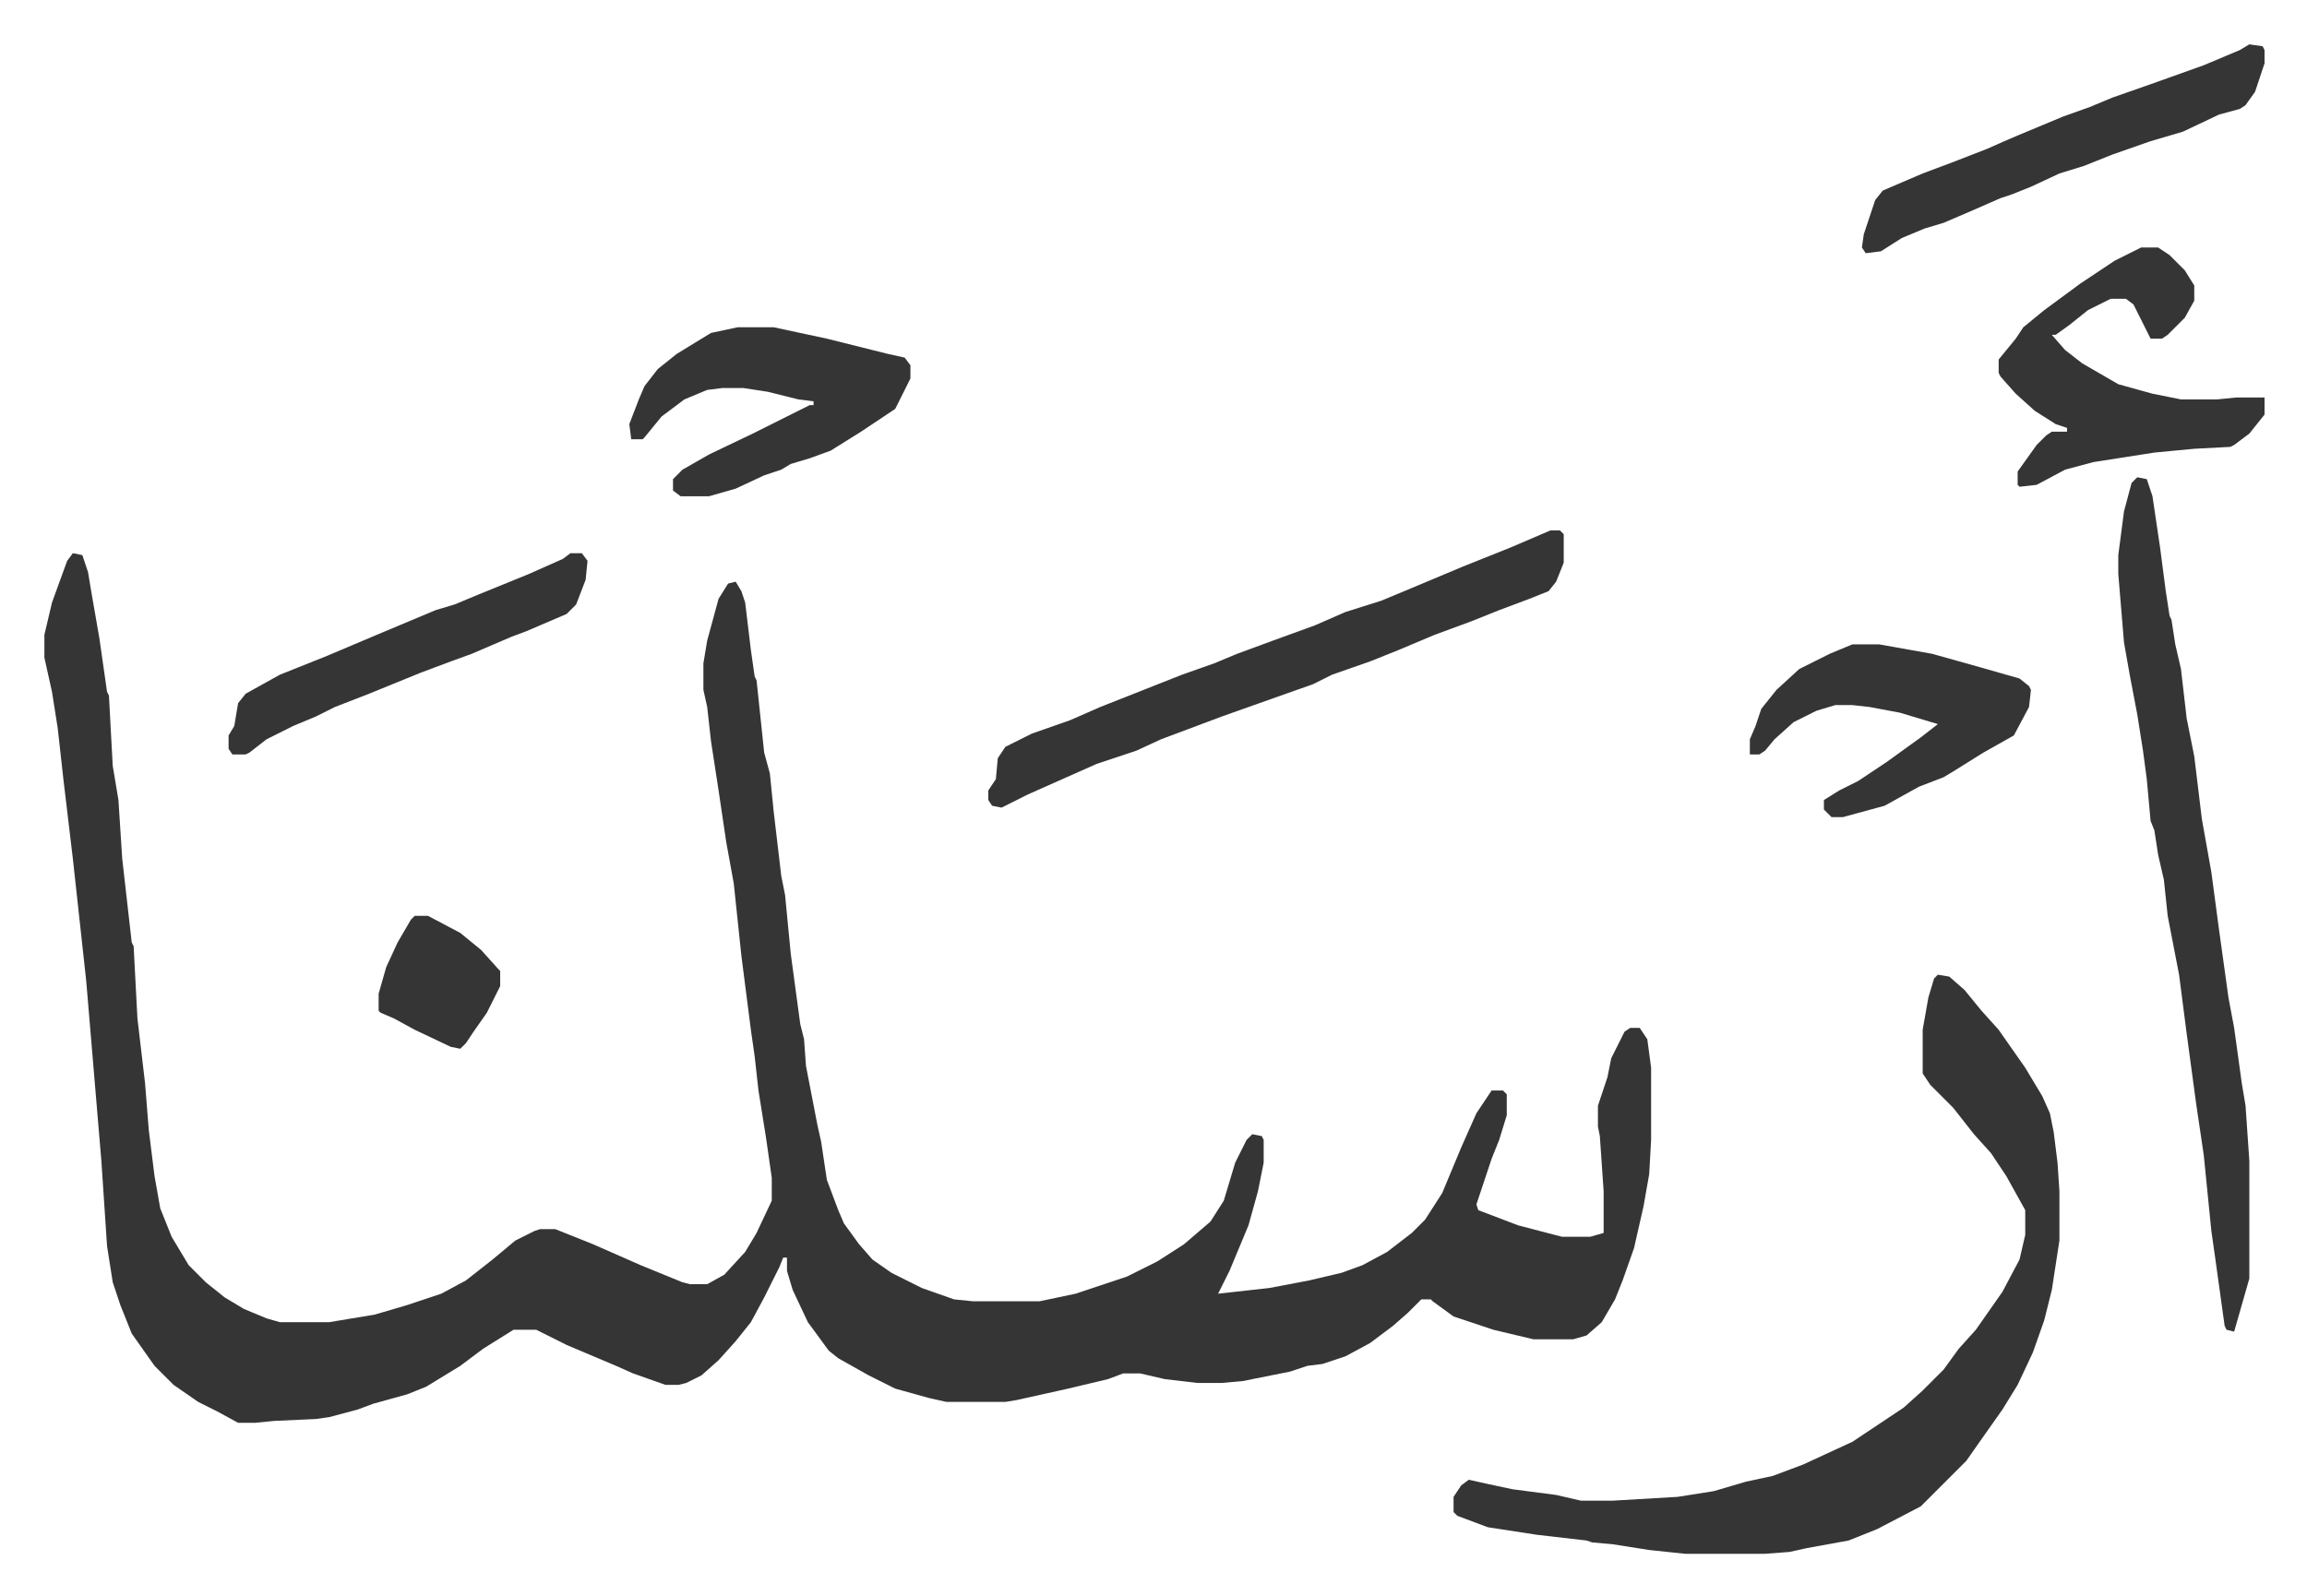
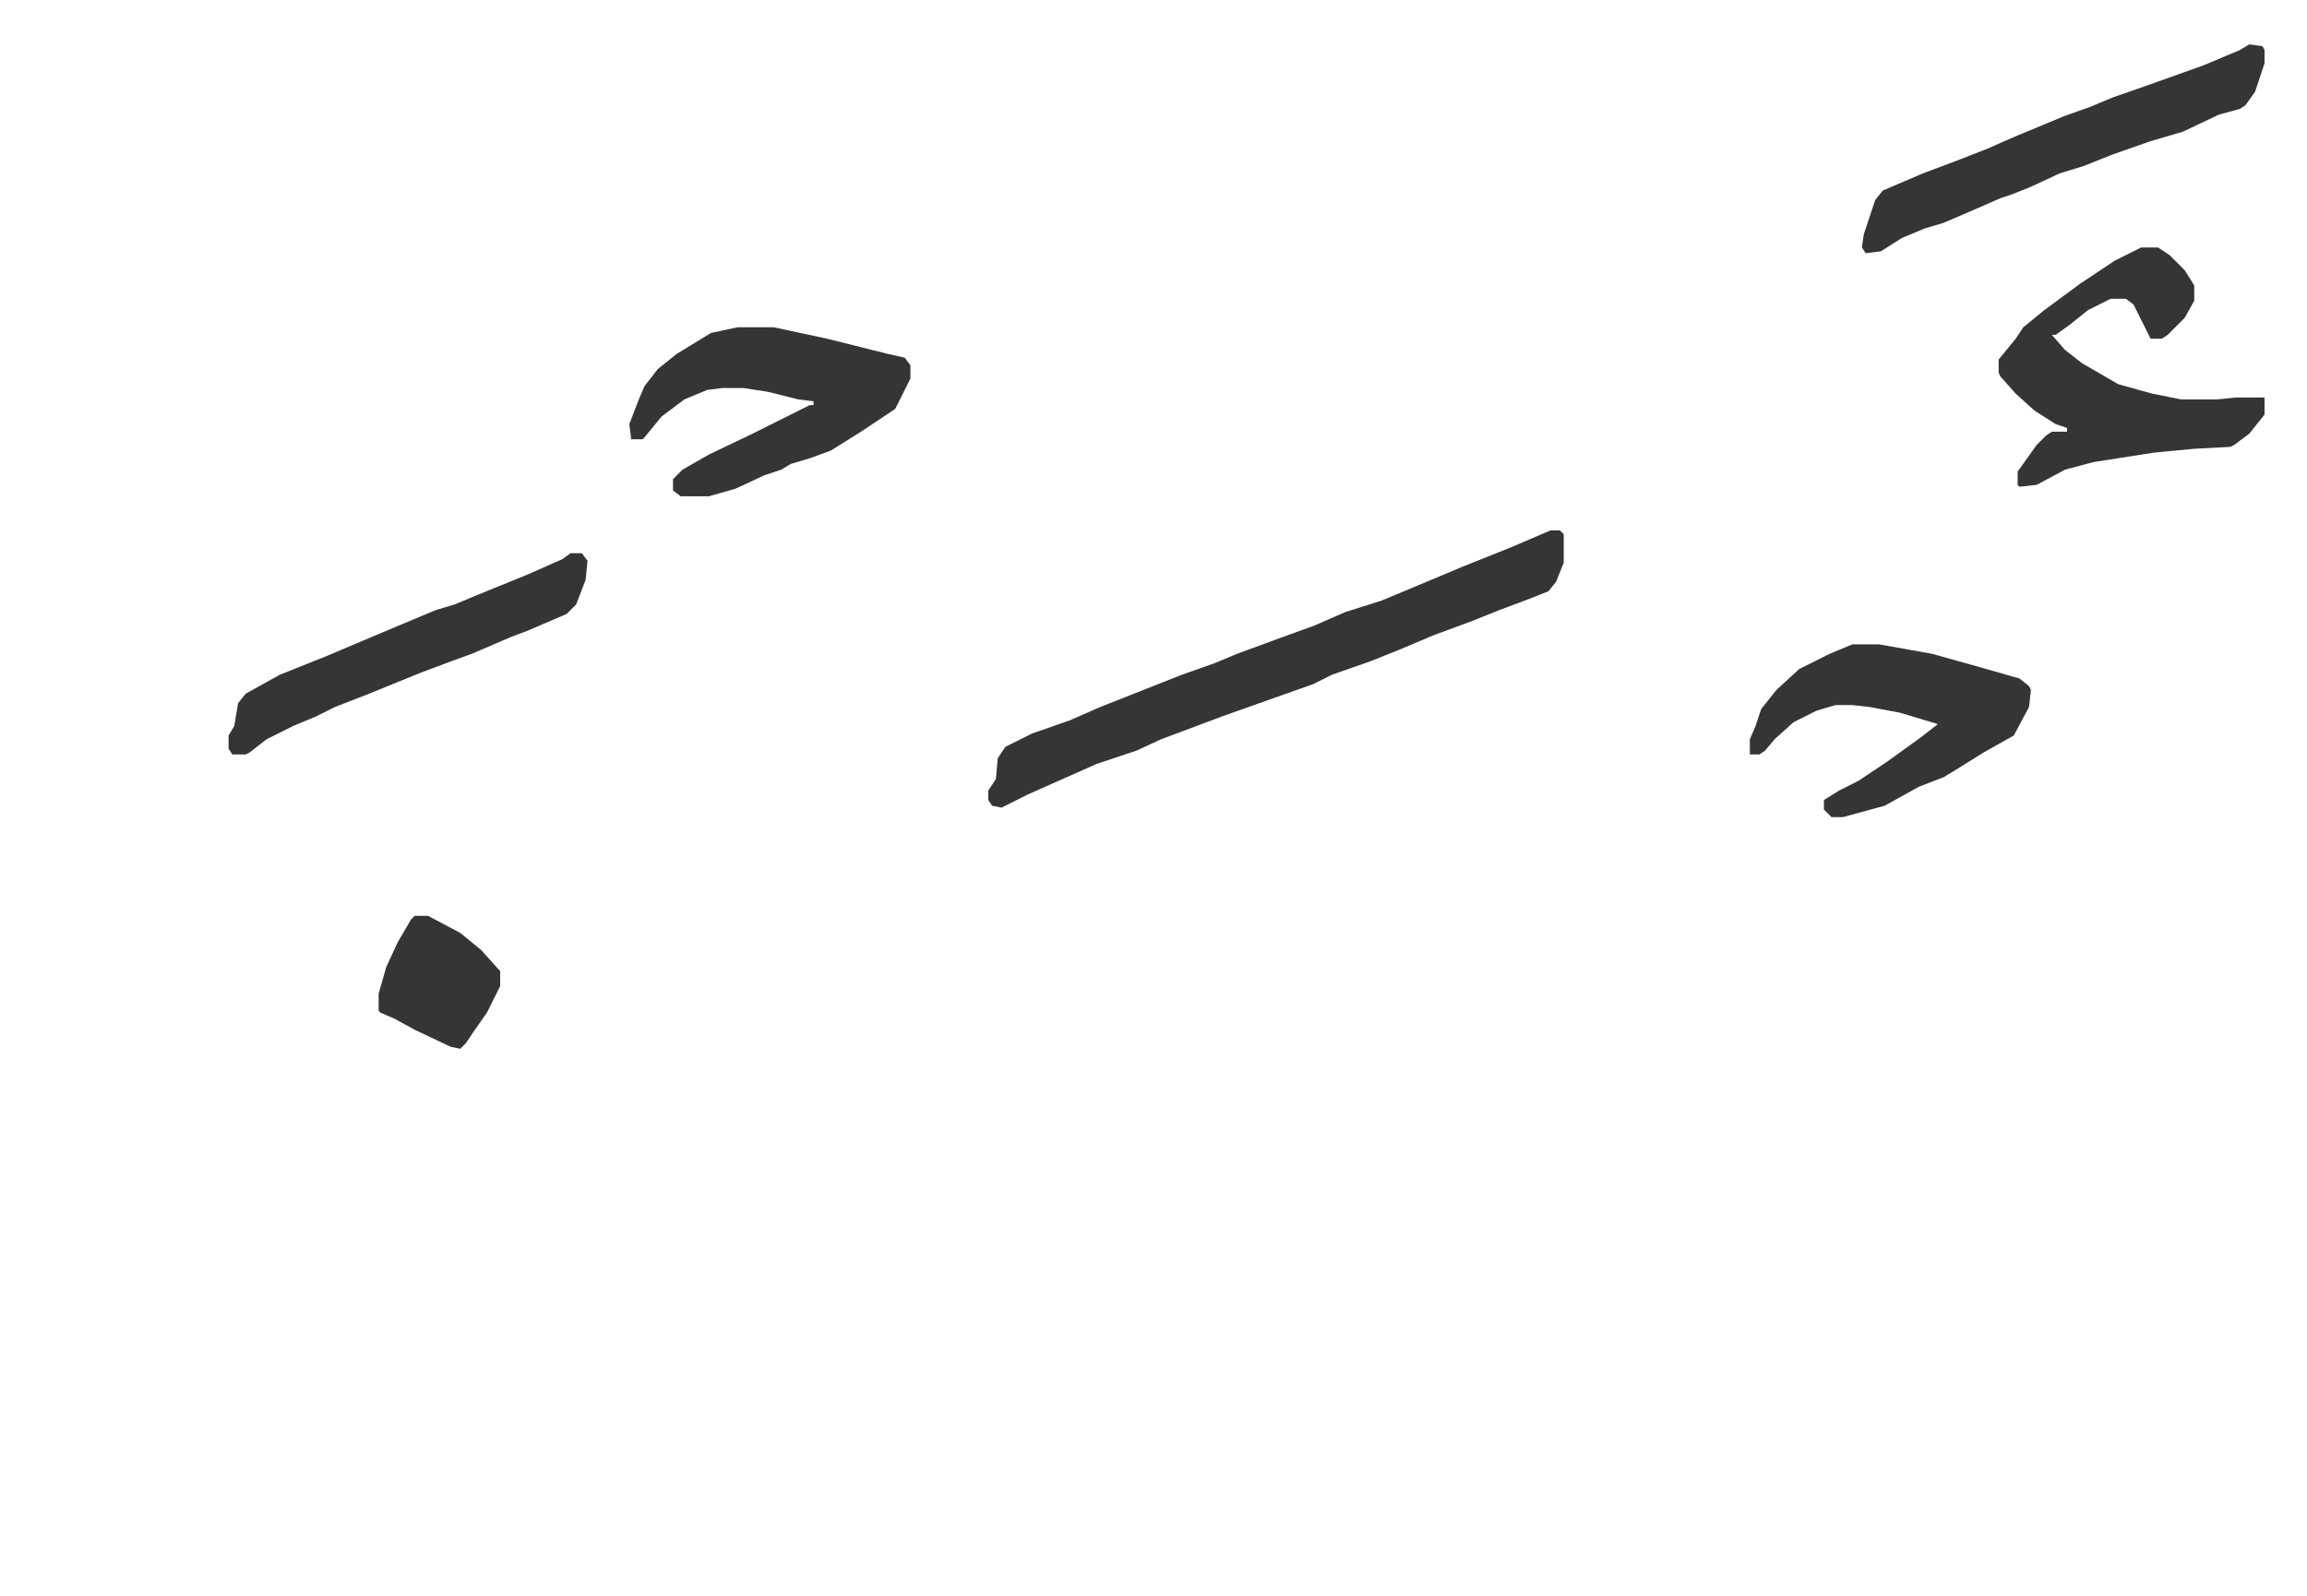
<svg xmlns="http://www.w3.org/2000/svg" role="img" viewBox="-23.36 271.64 1214.72 840.72">
-   <path fill="#353535" id="rule_normal" d="M15 563l5 1 3 9 2 12 4 23 4 28 1 2 2 37 3 18 2 31 5 44 1 2 2 38 4 34 2 25 3 24 3 17 6 15 9 15 9 9 10 8 10 6 12 5 7 2h26l24-4 17-5 18-6 13-7 14-11 12-10 10-5 3-1h8l20 8 25 11 22 9 4 1h9l9-5 11-12 6-10 8-17v-12l-3-21-4-25-2-18-2-14-5-39-4-38-4-22-4-27-4-26-2-18-2-9v-14l2-12 6-22 5-8 4-1 3 5 2 6 3 25 2 14 1 2 4 38 3 11 2 20 4 34 2 10 3 31 5 37 2 8 1 14 6 31 2 9 3 20 6 16 3 7 8 11 7 8 10 7 16 8 17 6 10 1h35l19-4 27-9 16-8 14-9 14-12 7-11 6-20 6-12 3-3 5 1 1 2v12l-3 15-5 18-10 24-6 12 27-3 21-4 17-4 11-4 13-7 13-10 7-7 9-14 10-24 8-18 8-12h6l2 2v11l-4 13-4 10-8 24 1 3 21 8 23 6h15l7-2v-22l-2-29-1-5v-11l5-15 2-10 7-14 3-2h5l4 6 2 15v38l-1 18-3 17-5 22-6 17-4 10-7 12-8 7-7 2h-21l-21-5-21-7-11-8-1-1h-5l-7 7-8 7-12 9-13 7-12 4-8 1-9 3-25 5-11 1h-13l-17-2-13-3h-9l-8 3-21 5-27 6-6 1h-31l-9-2-18-5-14-7-16-9-5-4-11-15-8-17-3-10v-7h-2l-2 5-8 16-7 13-8 10-9 10-9 8-8 4-4 1h-7l-17-6-9-4-26-11-12-6-4-2h-12l-16 10-12 9-18 11-10 4-18 5-8 3-15 4-7 1-22 1-10 1h-9l-11-6-10-5-13-9-10-10-12-17-6-15-4-12-3-19-3-45-8-95-7-64-5-42-3-27-3-19-4-18v-12l4-17 8-22zm982 222l6 1 8 7 9 11 9 10 14 20 9 15 4 9 2 10 2 16 1 15v26l-4 26-4 16-6 17-8 17-8 13-12 17-7 10-24 24-23 12-15 6-22 4-9 2-13 1h-42l-19-2-19-3-11-1-3-1-26-3-26-4-16-6-2-2v-8l4-6 4-3 9 2 14 3 23 3 13 3h17l34-2 19-3 17-5 14-3 16-6 26-12 15-10 12-8 10-9 11-11 8-11 9-10 14-20 9-17 3-13v-13l-10-18-8-12-9-10-11-14-12-12-4-6v-23l3-17 3-10zm105-262l5 1 3 9 4 27 3 23 2 13 1 2 2 13 3 13 3 26 4 20 4 33 5 28 4 30 5 36 3 16 4 29 2 12 2 29v62l-8 28-4-1-1-2-5-36-2-14-4-40-4-27-5-37-4-31-6-31-2-19-3-13-2-13-2-5-2-22-2-15-3-19-4-21-3-17-3-36v-10l3-23 4-15z" />
  <path fill="#353535" id="rule_normal" d="M793 551h5l2 2v15l-4 10-4 5-10 4-16 6-15 6-19 7-19 8-15 6-20 7-10 5-17 6-31 11-16 6-16 6-13 6-21 7-36 16-14 7-5-1-2-3v-5l4-6 1-11 4-6 14-7 20-7 16-7 43-17 17-6 12-5 19-7 22-8 16-7 19-6 12-5 31-13 25-10zm311-149h9l6 4 8 8 5 8v8l-5 9-9 9-3 2h-6l-5-10-4-8-4-3h-8l-12 6-10 8-7 5h-2l7 8 9 7 19 11 18 5 15 3h19l10-1h15v9l-8 10-8 6-2 1-19 1-21 2-32 5-15 4-15 8-9 1-1-1v-7l10-14 5-5 3-2h8v-2l-6-2-11-7-10-9-8-9-1-2v-7l9-11 4-6 11-9 19-14 18-12zm-739 42h19l28 6 32 8 9 2 3 4v7l-8 16-18 12-16 10-11 4-10 3-5 3-9 3-15 7-14 4h-15l-4-3v-6l5-5 14-8 23-11 30-15h2v-2l-8-1-16-4-13-2h-11l-8 1-12 5-12 9-9 11-1 1h-6l-1-8 5-13 3-7 7-9 10-8 18-11zm587 167h14l28 5 25 7 21 6 5 4 1 2-1 9-8 15-16 9-16 10-5 3-13 5-18 10-22 6h-6l-4-4v-5l8-5 10-5 15-10 18-13 9-7-20-6-16-3-9-1h-9l-10 3-12 6-10 9-5 6-3 2h-5v-8l3-7 3-9 8-10 12-11 16-8zm209-316l7 1 1 2v7l-5 15-5 7-3 2-11 3-19 9-17 5-20 7-15 6-13 4-15 7-10 4-6 2-16 7-14 6-10 3-12 5-11 7-8 1-2-3 1-7 3-9 3-9 4-5 21-9 16-6 18-7 9-4 7-3 24-10 14-5 12-5 20-7 28-10 19-8zM277 563h6l3 4-1 10-5 13-5 5-21 9-8 3-21 9-11 4-16 6-27 11-18 7-10 5-12 5-14 7-9 7-2 1h-7l-2-3v-7l3-5 2-12 4-5 18-10 25-10 26-11 31-13 10-3 12-5 27-11 18-8zm-82 191h7l17 9 11 9 9 10 1 1v8l-7 14-7 10-4 6-3 3-5-1-19-9-11-6-7-3-1-1v-9l4-14 6-13 7-12z" />
</svg>